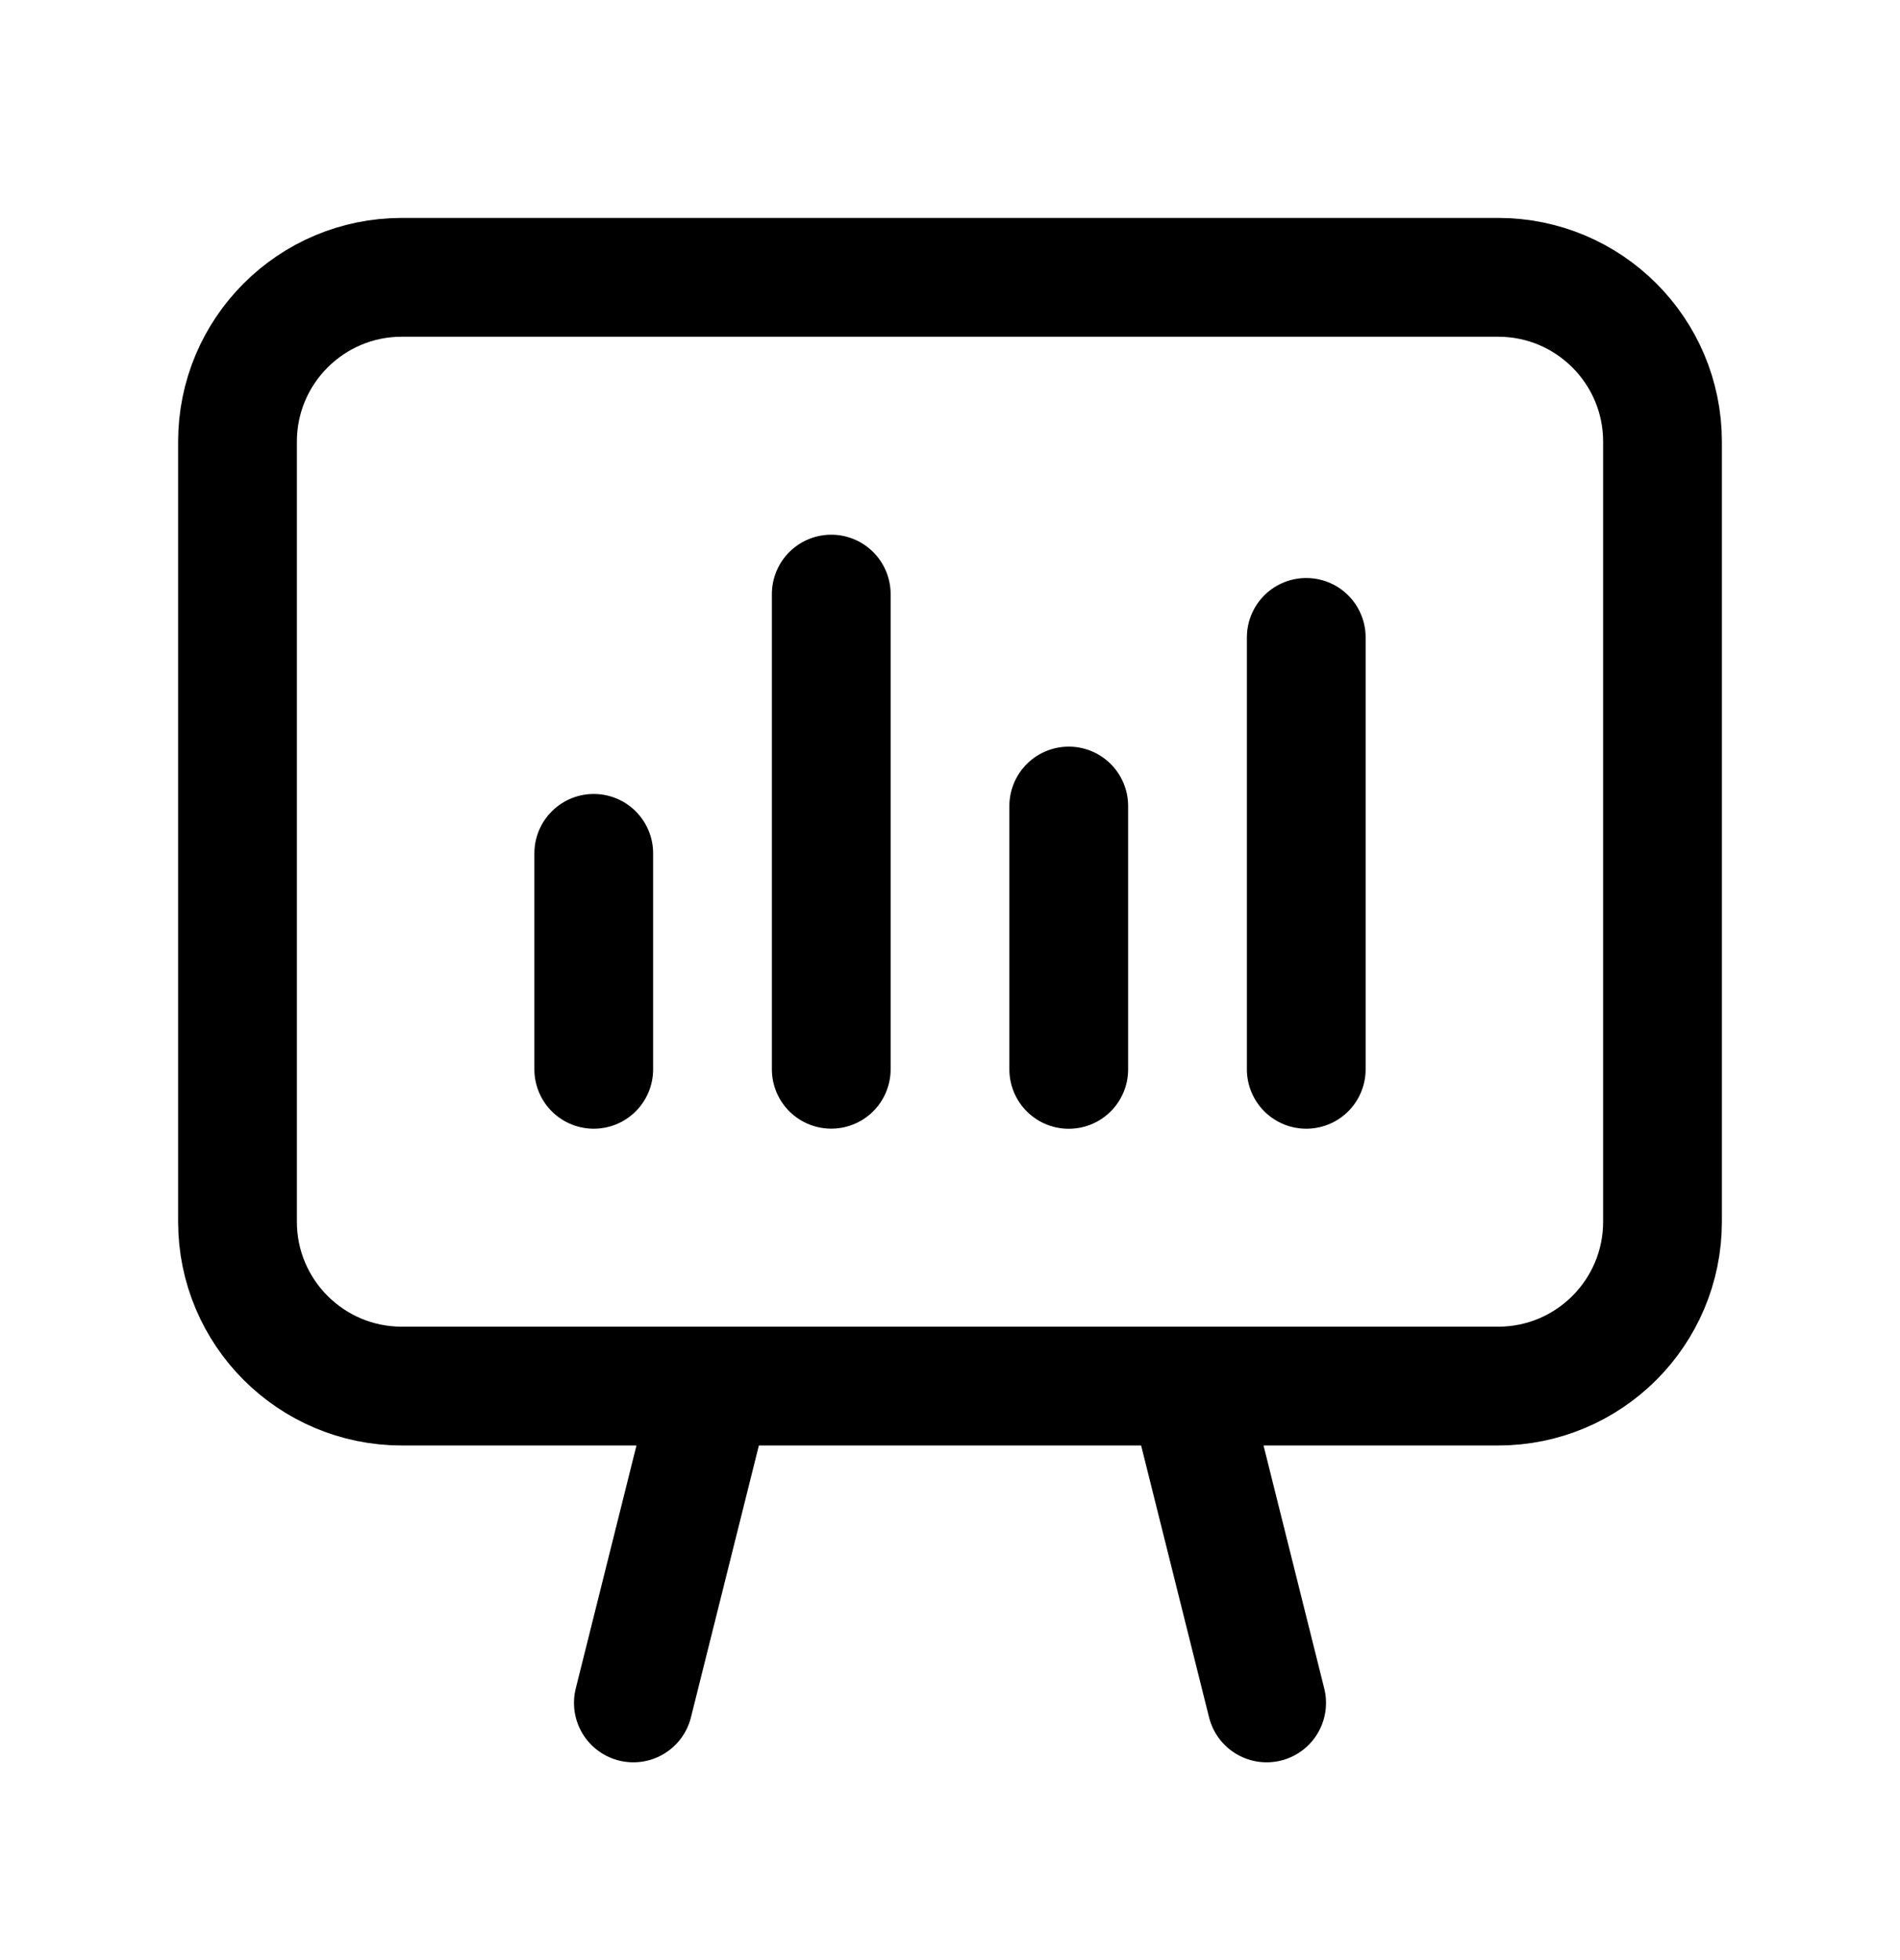
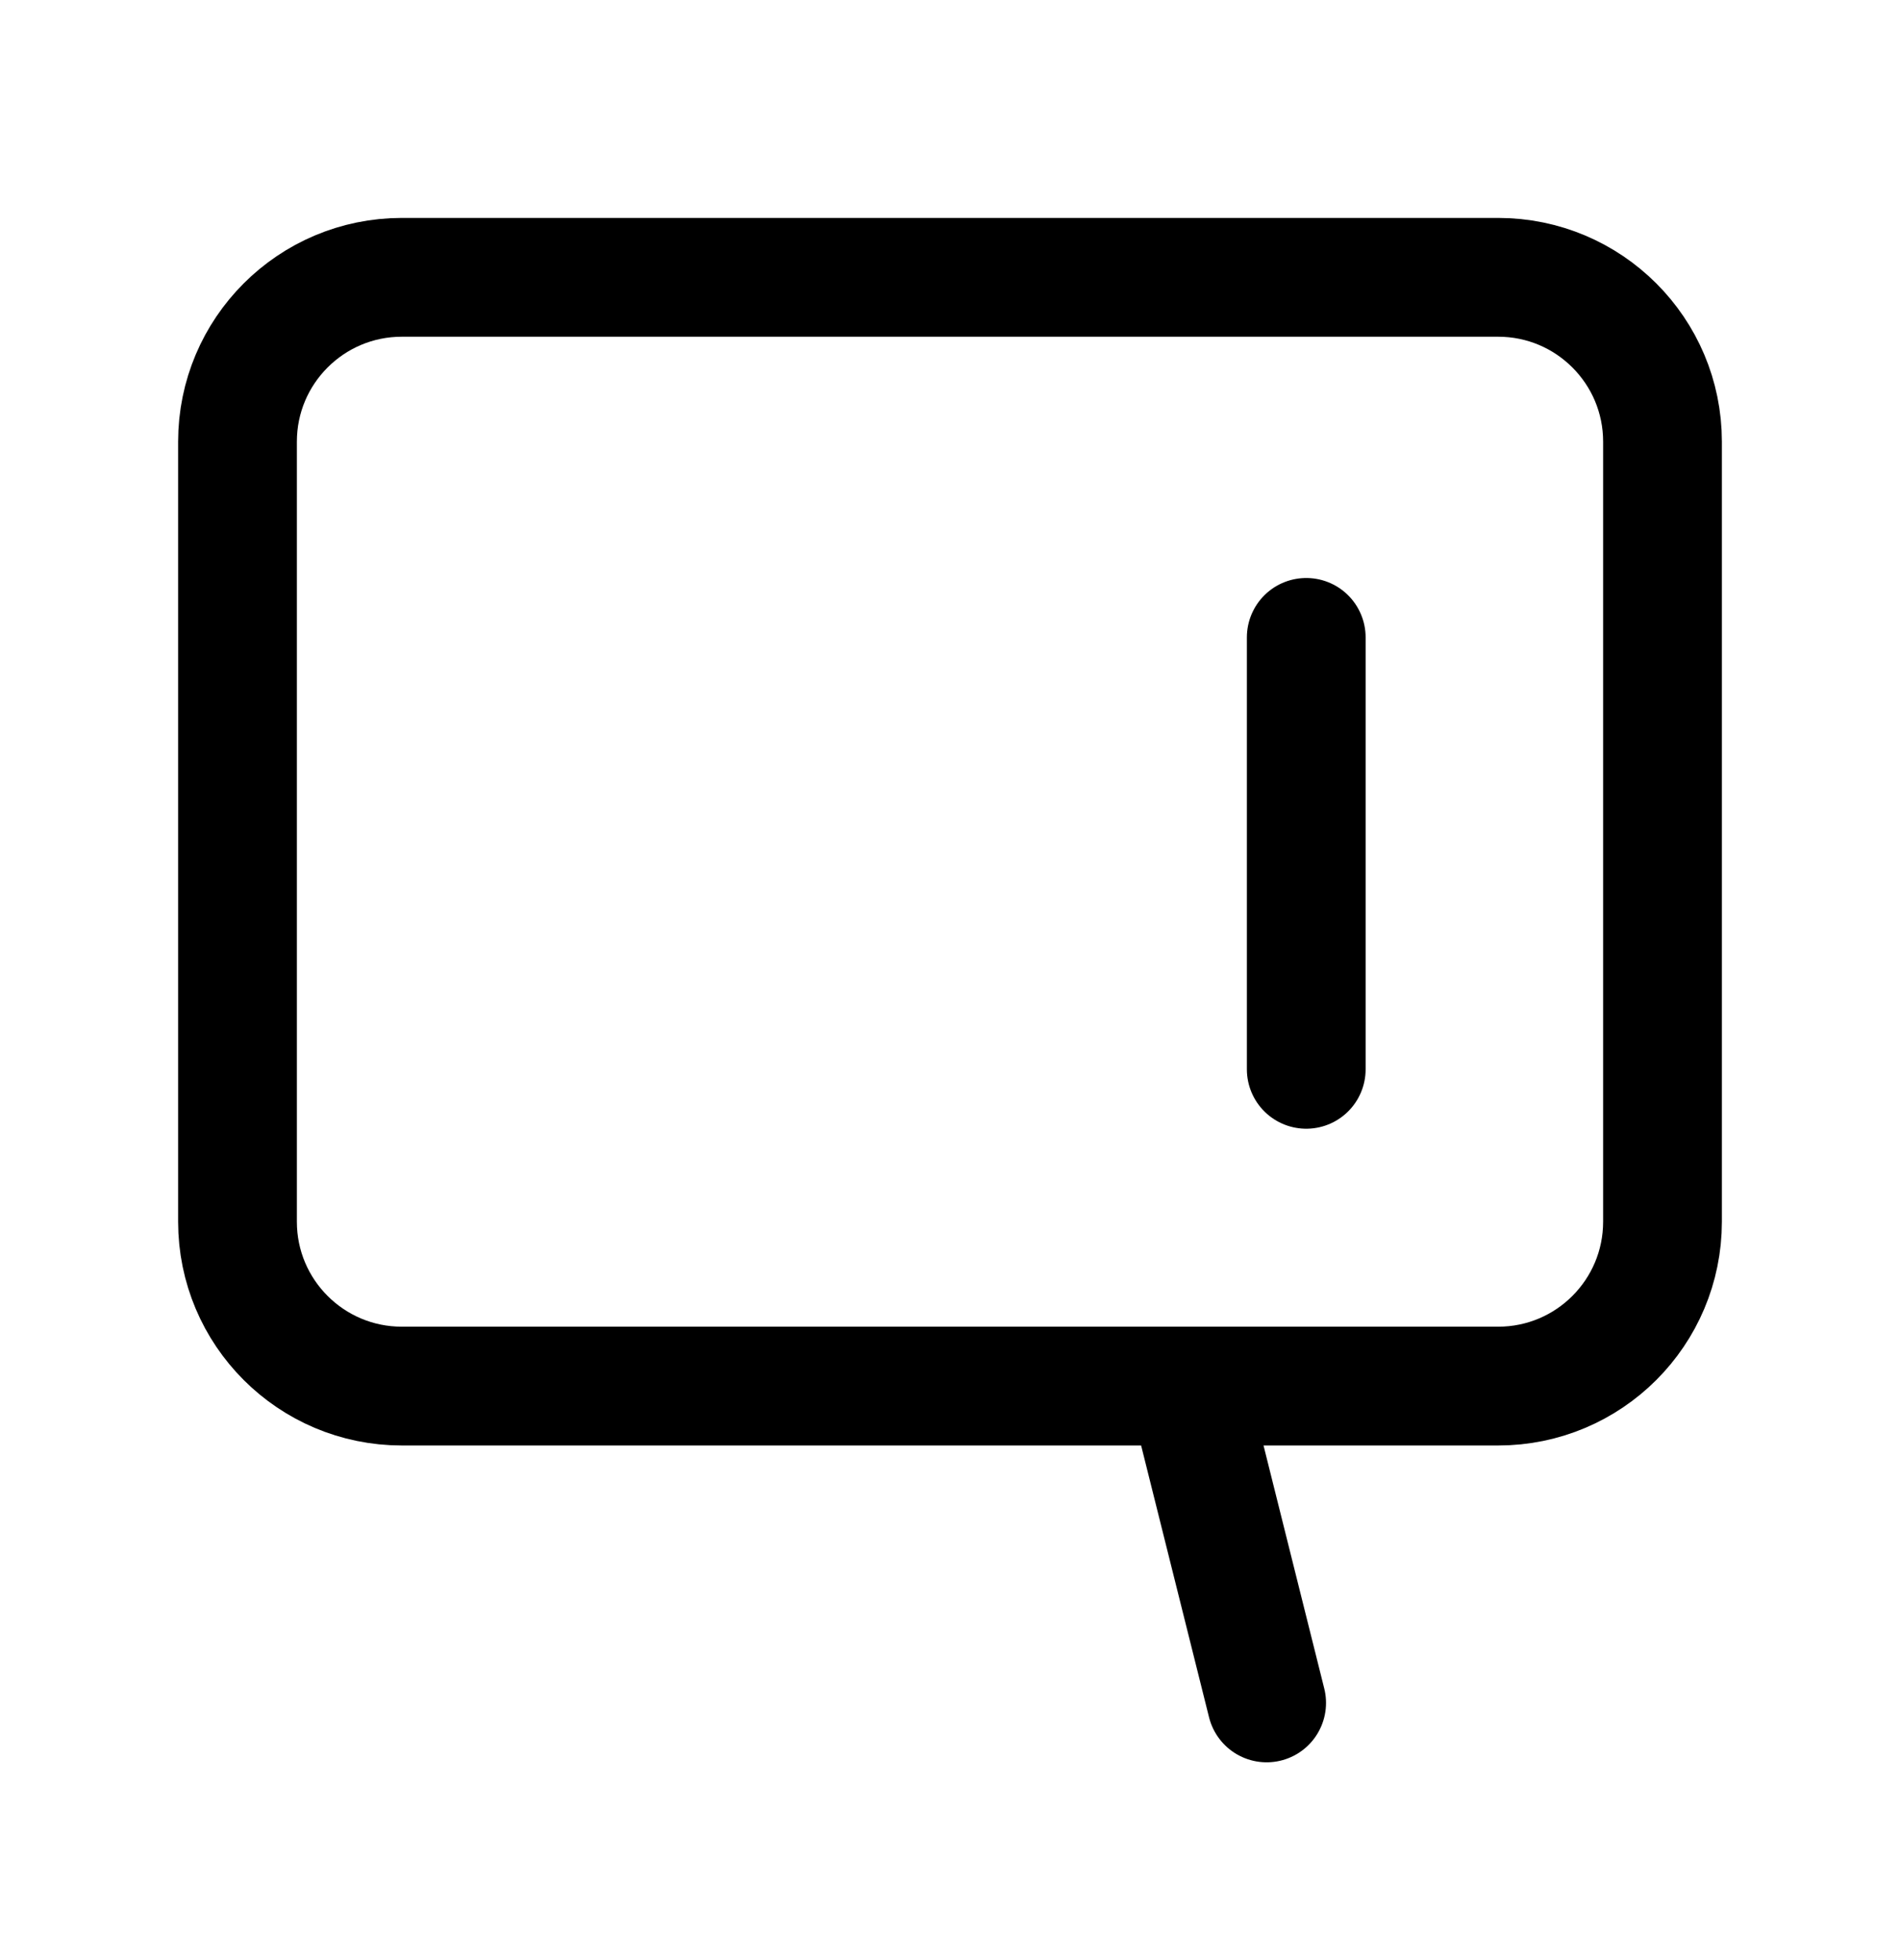
<svg xmlns="http://www.w3.org/2000/svg" width="32" height="33" viewBox="0 0 32 33" fill="none">
  <g clip-path="url(#clip0_1132_622621)">
    <path d="M21.333 28.67l-1.333-5.333" stroke="#000" stroke-width="2" stroke-linecap="round" stroke-linejoin="round" />
-     <path d="M10.667 28.67l1.333-5.333" stroke="#000" stroke-width="2" stroke-linecap="round" stroke-linejoin="round" />
    <path d="M25.233 23.336H6.767C5.239 23.336 4 22.097 4 20.569V7.436c0-1.528 1.239-2.767 2.767-2.767H25.232c1.529.0 2.768 1.239 2.768 2.767V20.568c0 1.529-1.239 2.768-2.767 2.768z" stroke="#000" stroke-width="2" stroke-linecap="round" stroke-linejoin="round" />
-     <path d="M10 18.003v-3.636" stroke="#000" stroke-width="2" stroke-linecap="round" stroke-linejoin="round" />
-     <path d="M14 18.002v-8" stroke="#000" stroke-width="2" stroke-linecap="round" stroke-linejoin="round" />
-     <path d="M18 18.004V13.57" stroke="#000" stroke-width="2" stroke-linecap="round" stroke-linejoin="round" />
    <path d="M22 18.003v-7.272" stroke="#000" stroke-width="2" stroke-linecap="round" stroke-linejoin="round" />
  </g>
  <defs>
    <clipPath id="clip0_1132_622621">
      <rect width="32" height="32" fill="#fff" transform="translate(0 0.666)" />
    </clipPath>
  </defs>
</svg>